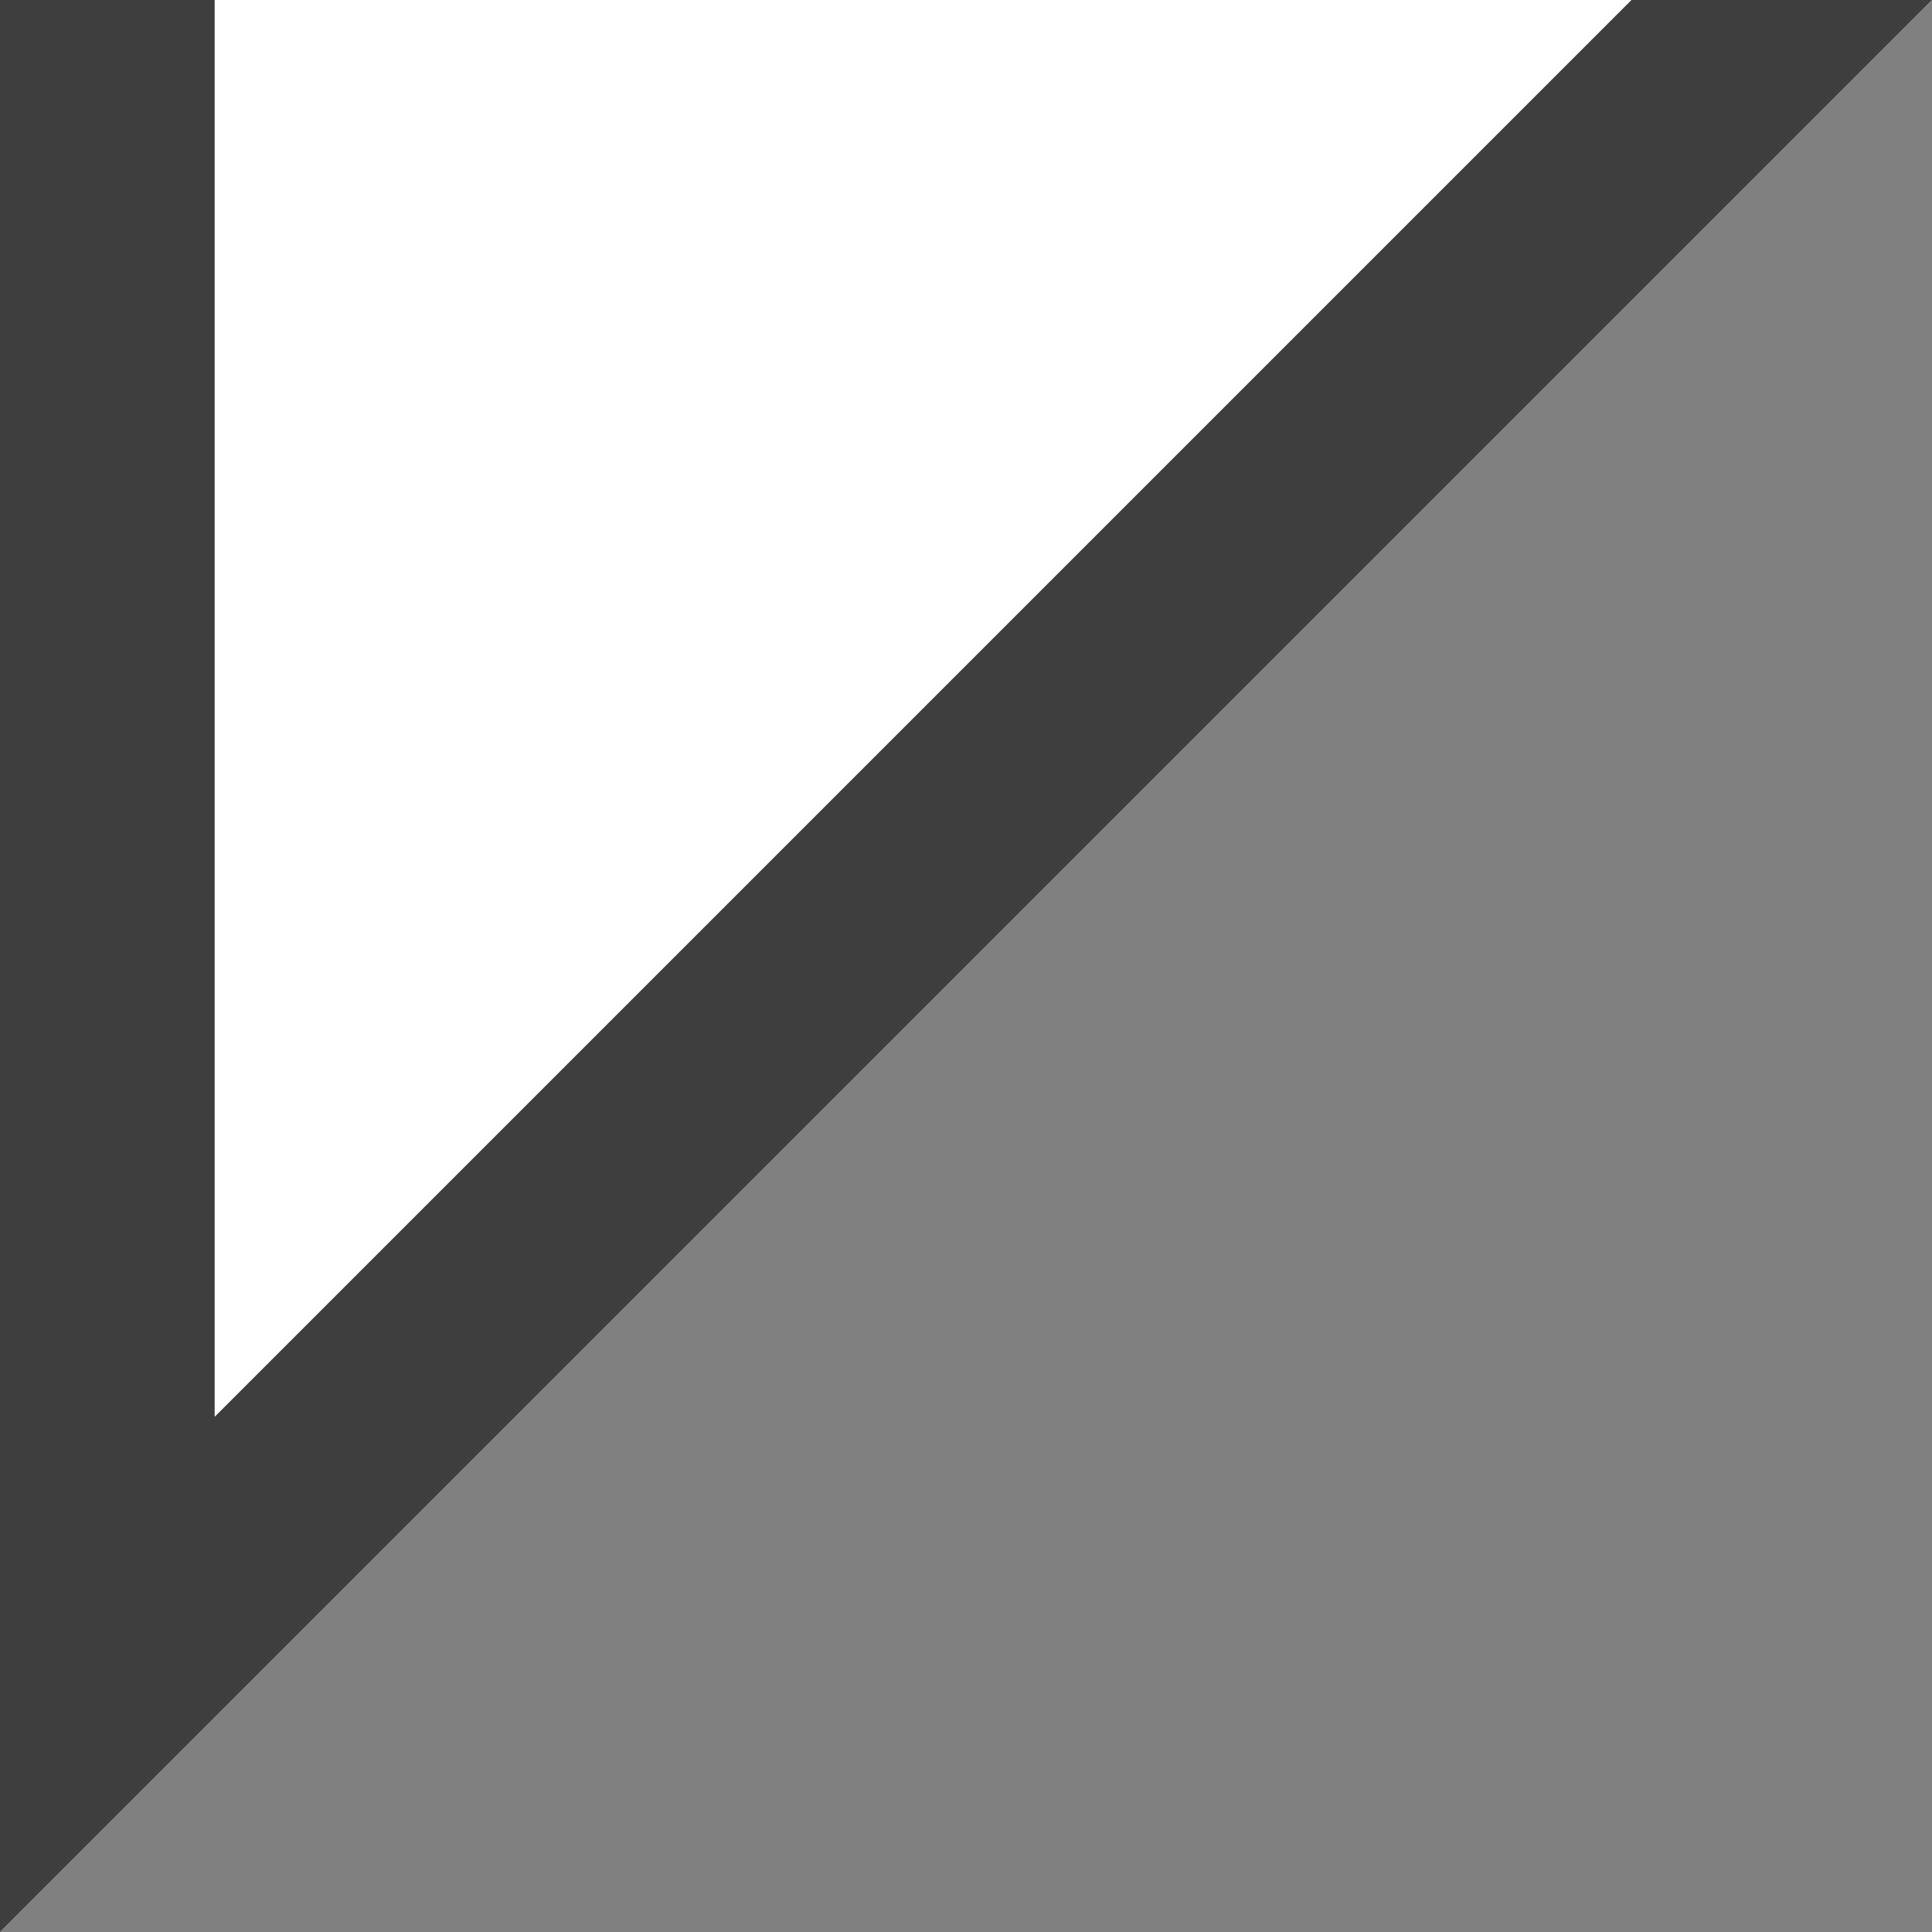
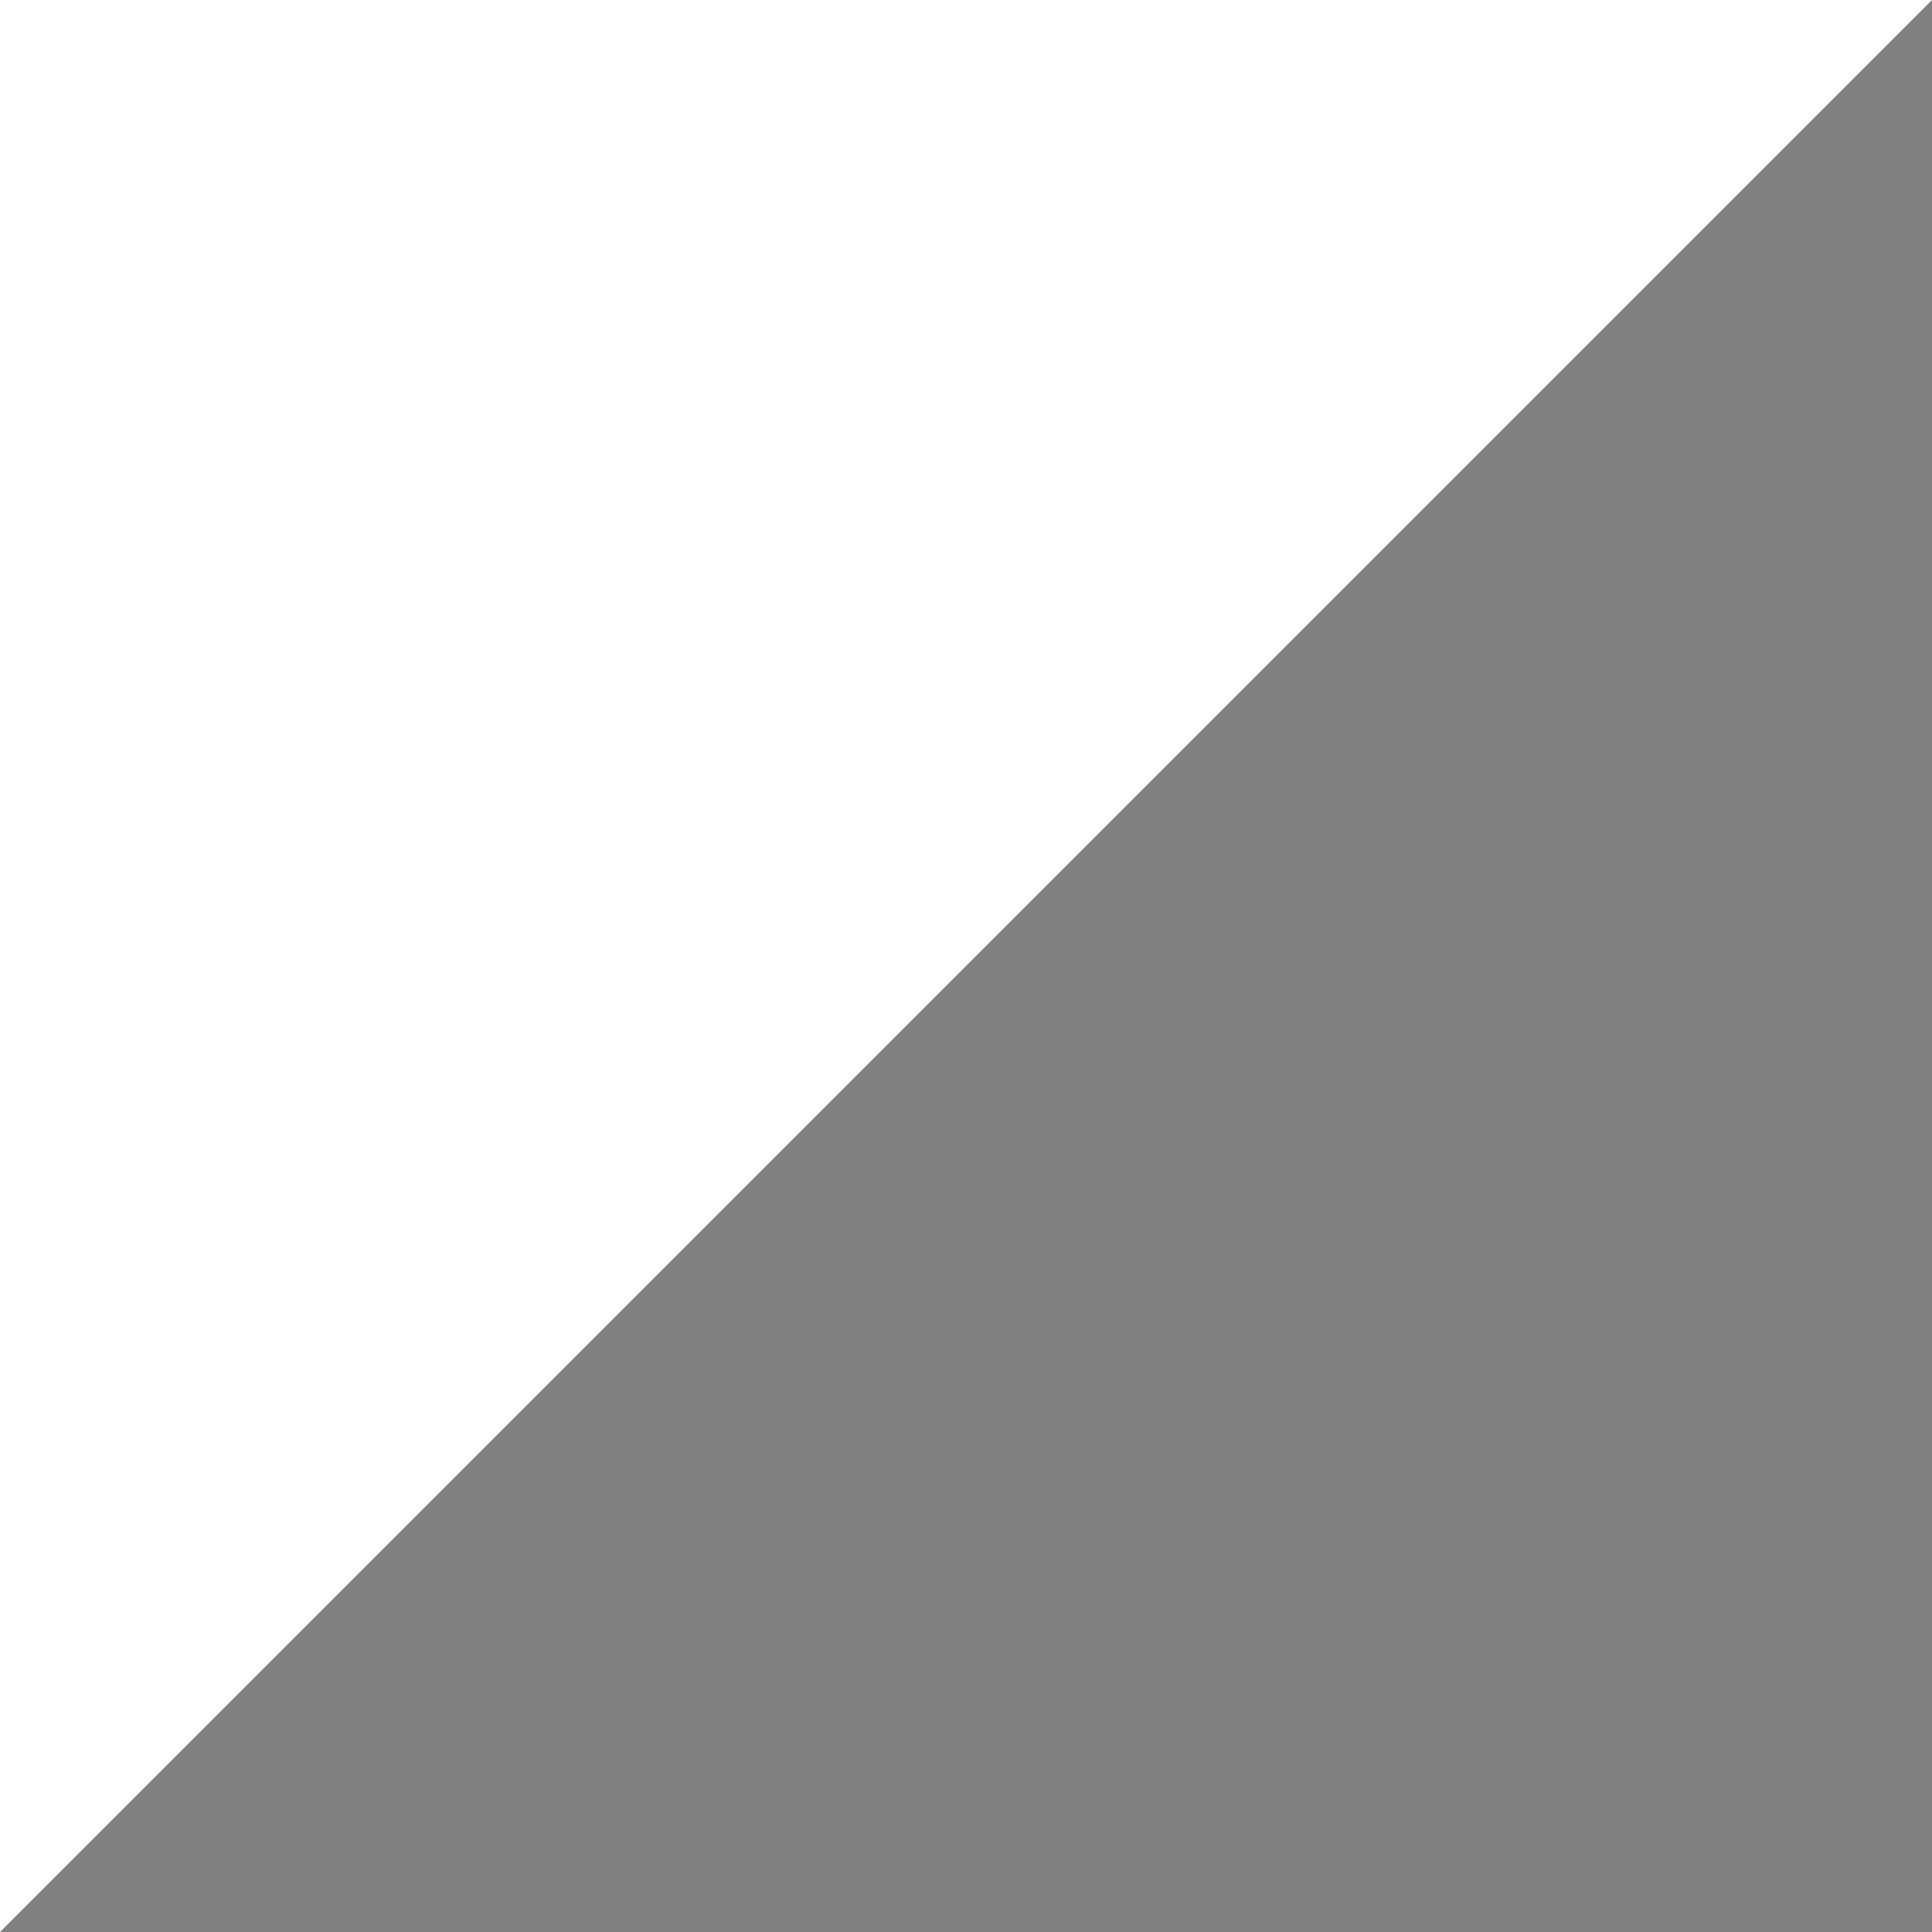
<svg xmlns="http://www.w3.org/2000/svg" x="0px" y="0px" viewBox="0 0 9 9" style="vertical-align: middle; max-width: 100%; width: 100%;" width="100%">
  <rect x="0" y="0" width="9" height="9" fill="#808080" stroke="none" />
  <polygon points="0,0 0,9 9,0" fill="rgb(255,255,255)">
   </polygon>
-   <polygon points="7.6,0 1,6.6 1,0 0,0 0,9 9,0" fill="#3e3e3e">
-    </polygon>
</svg>